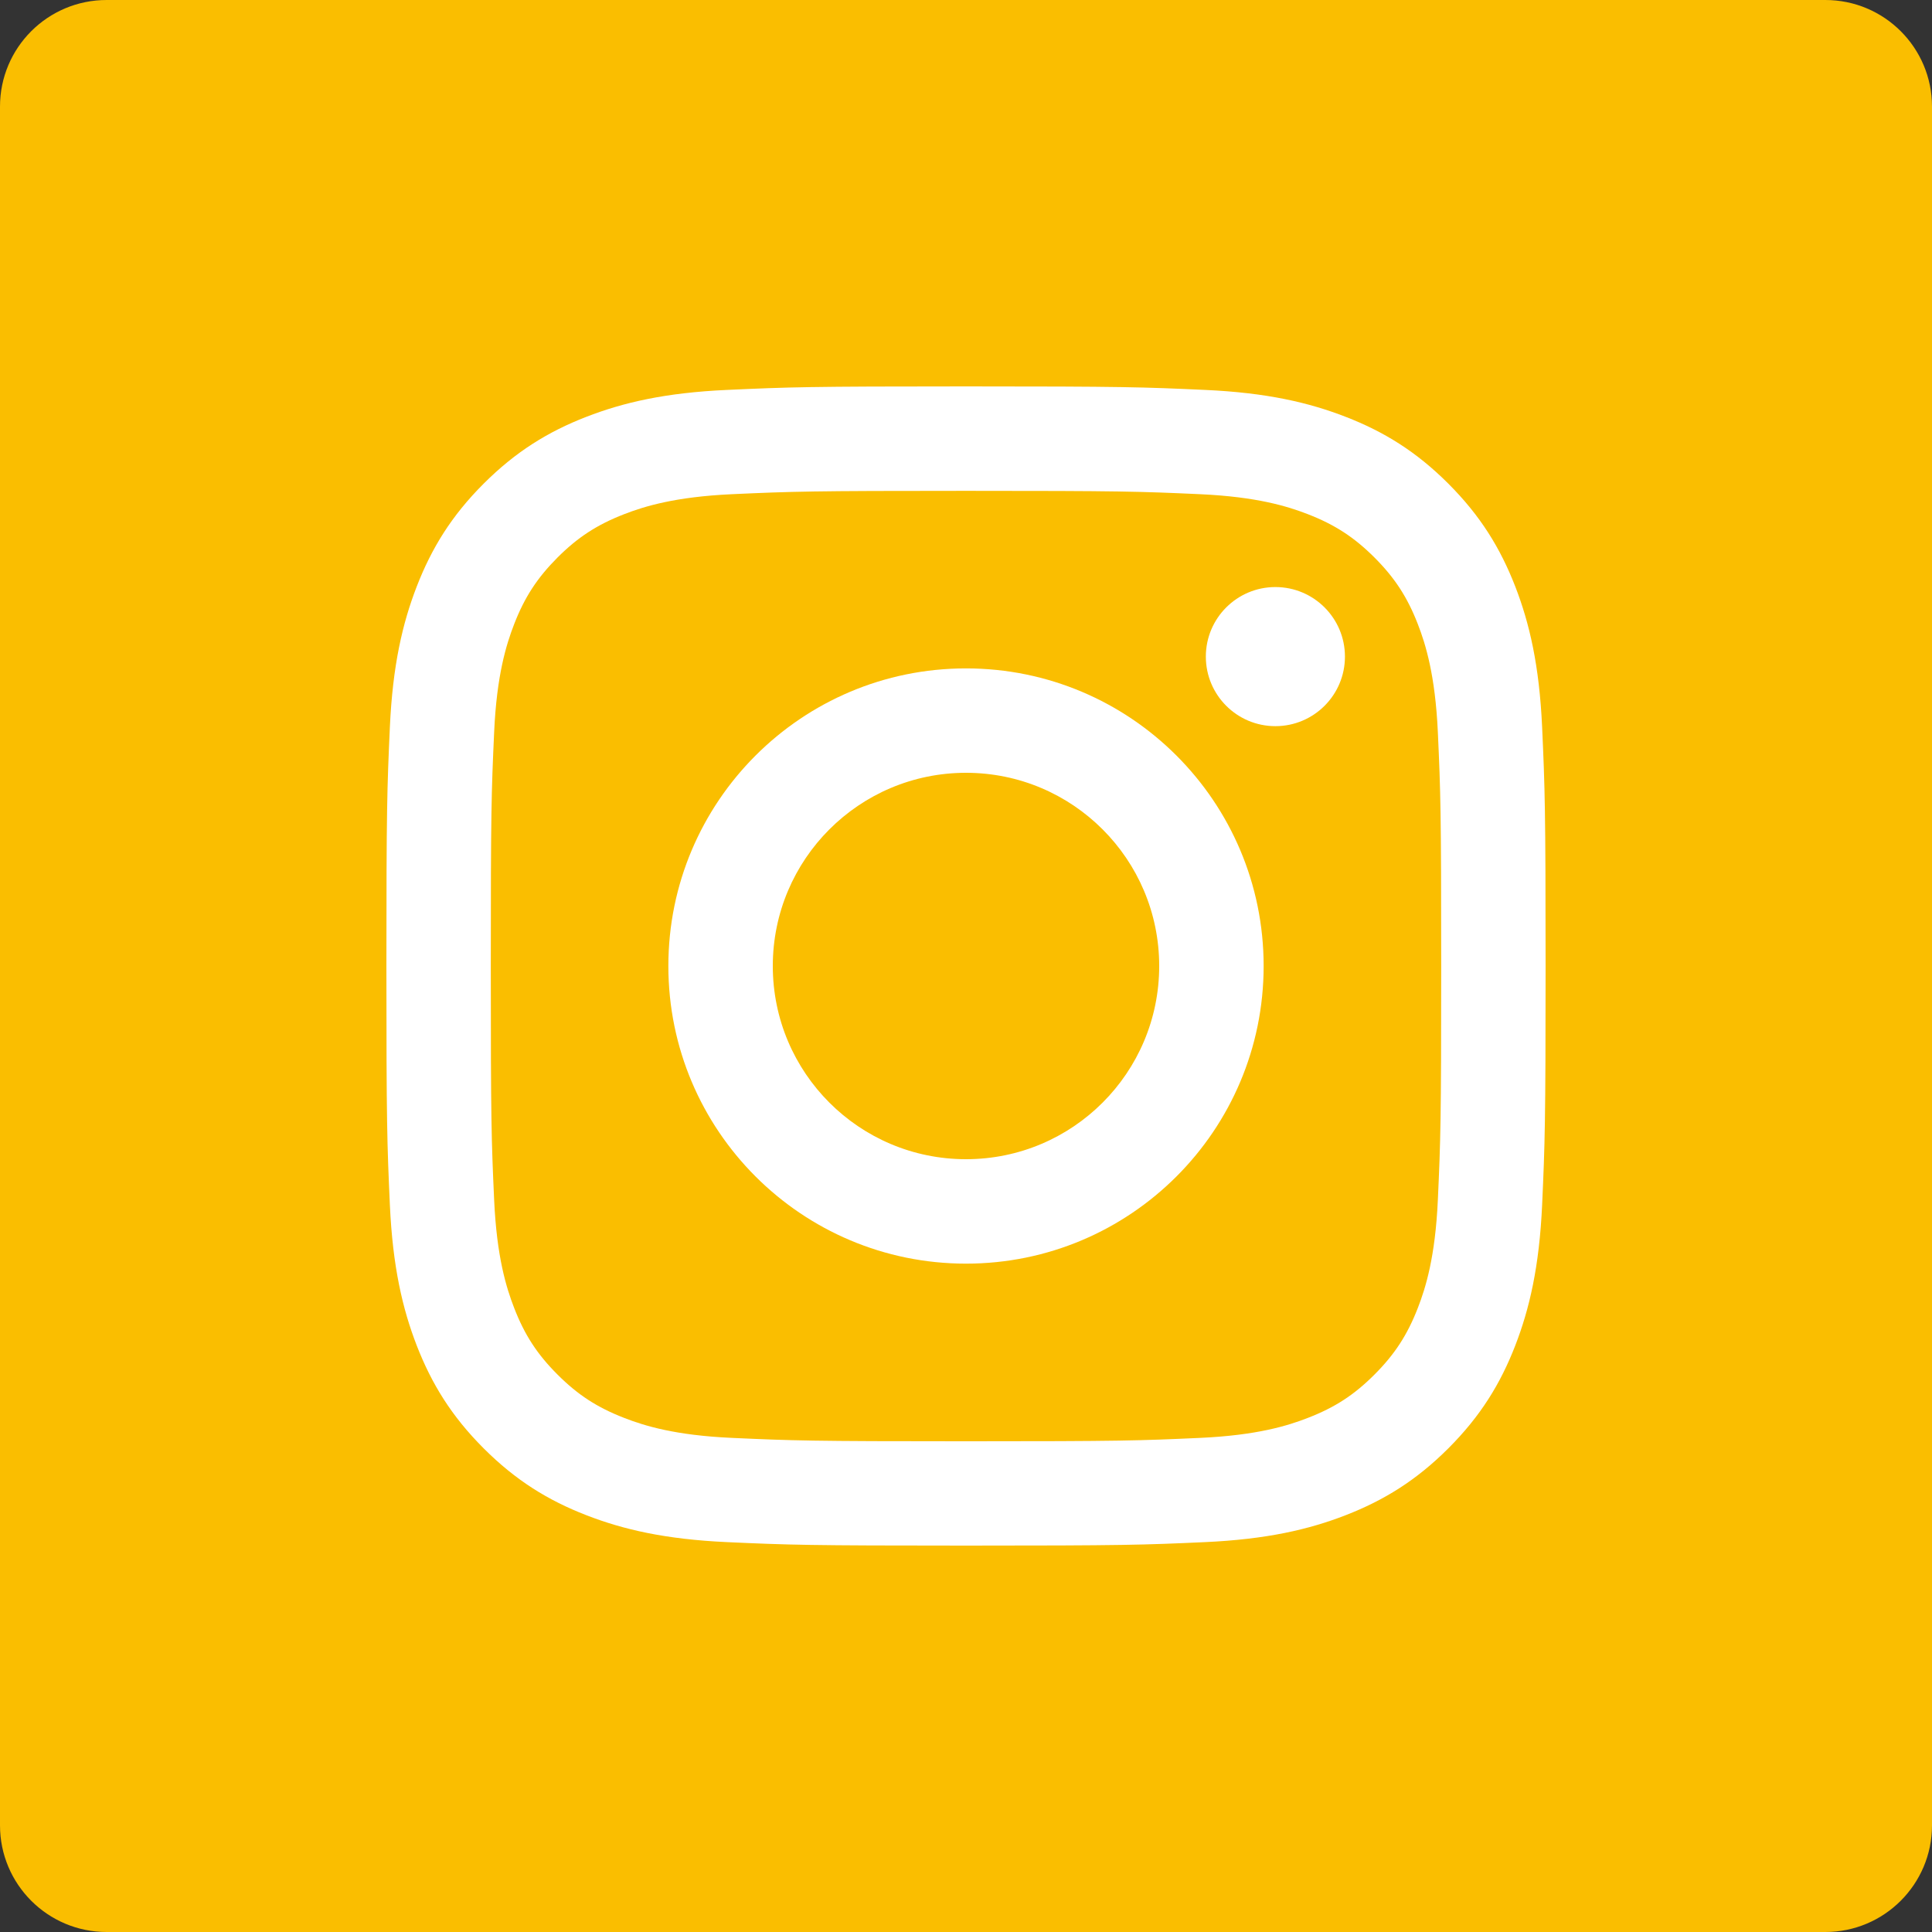
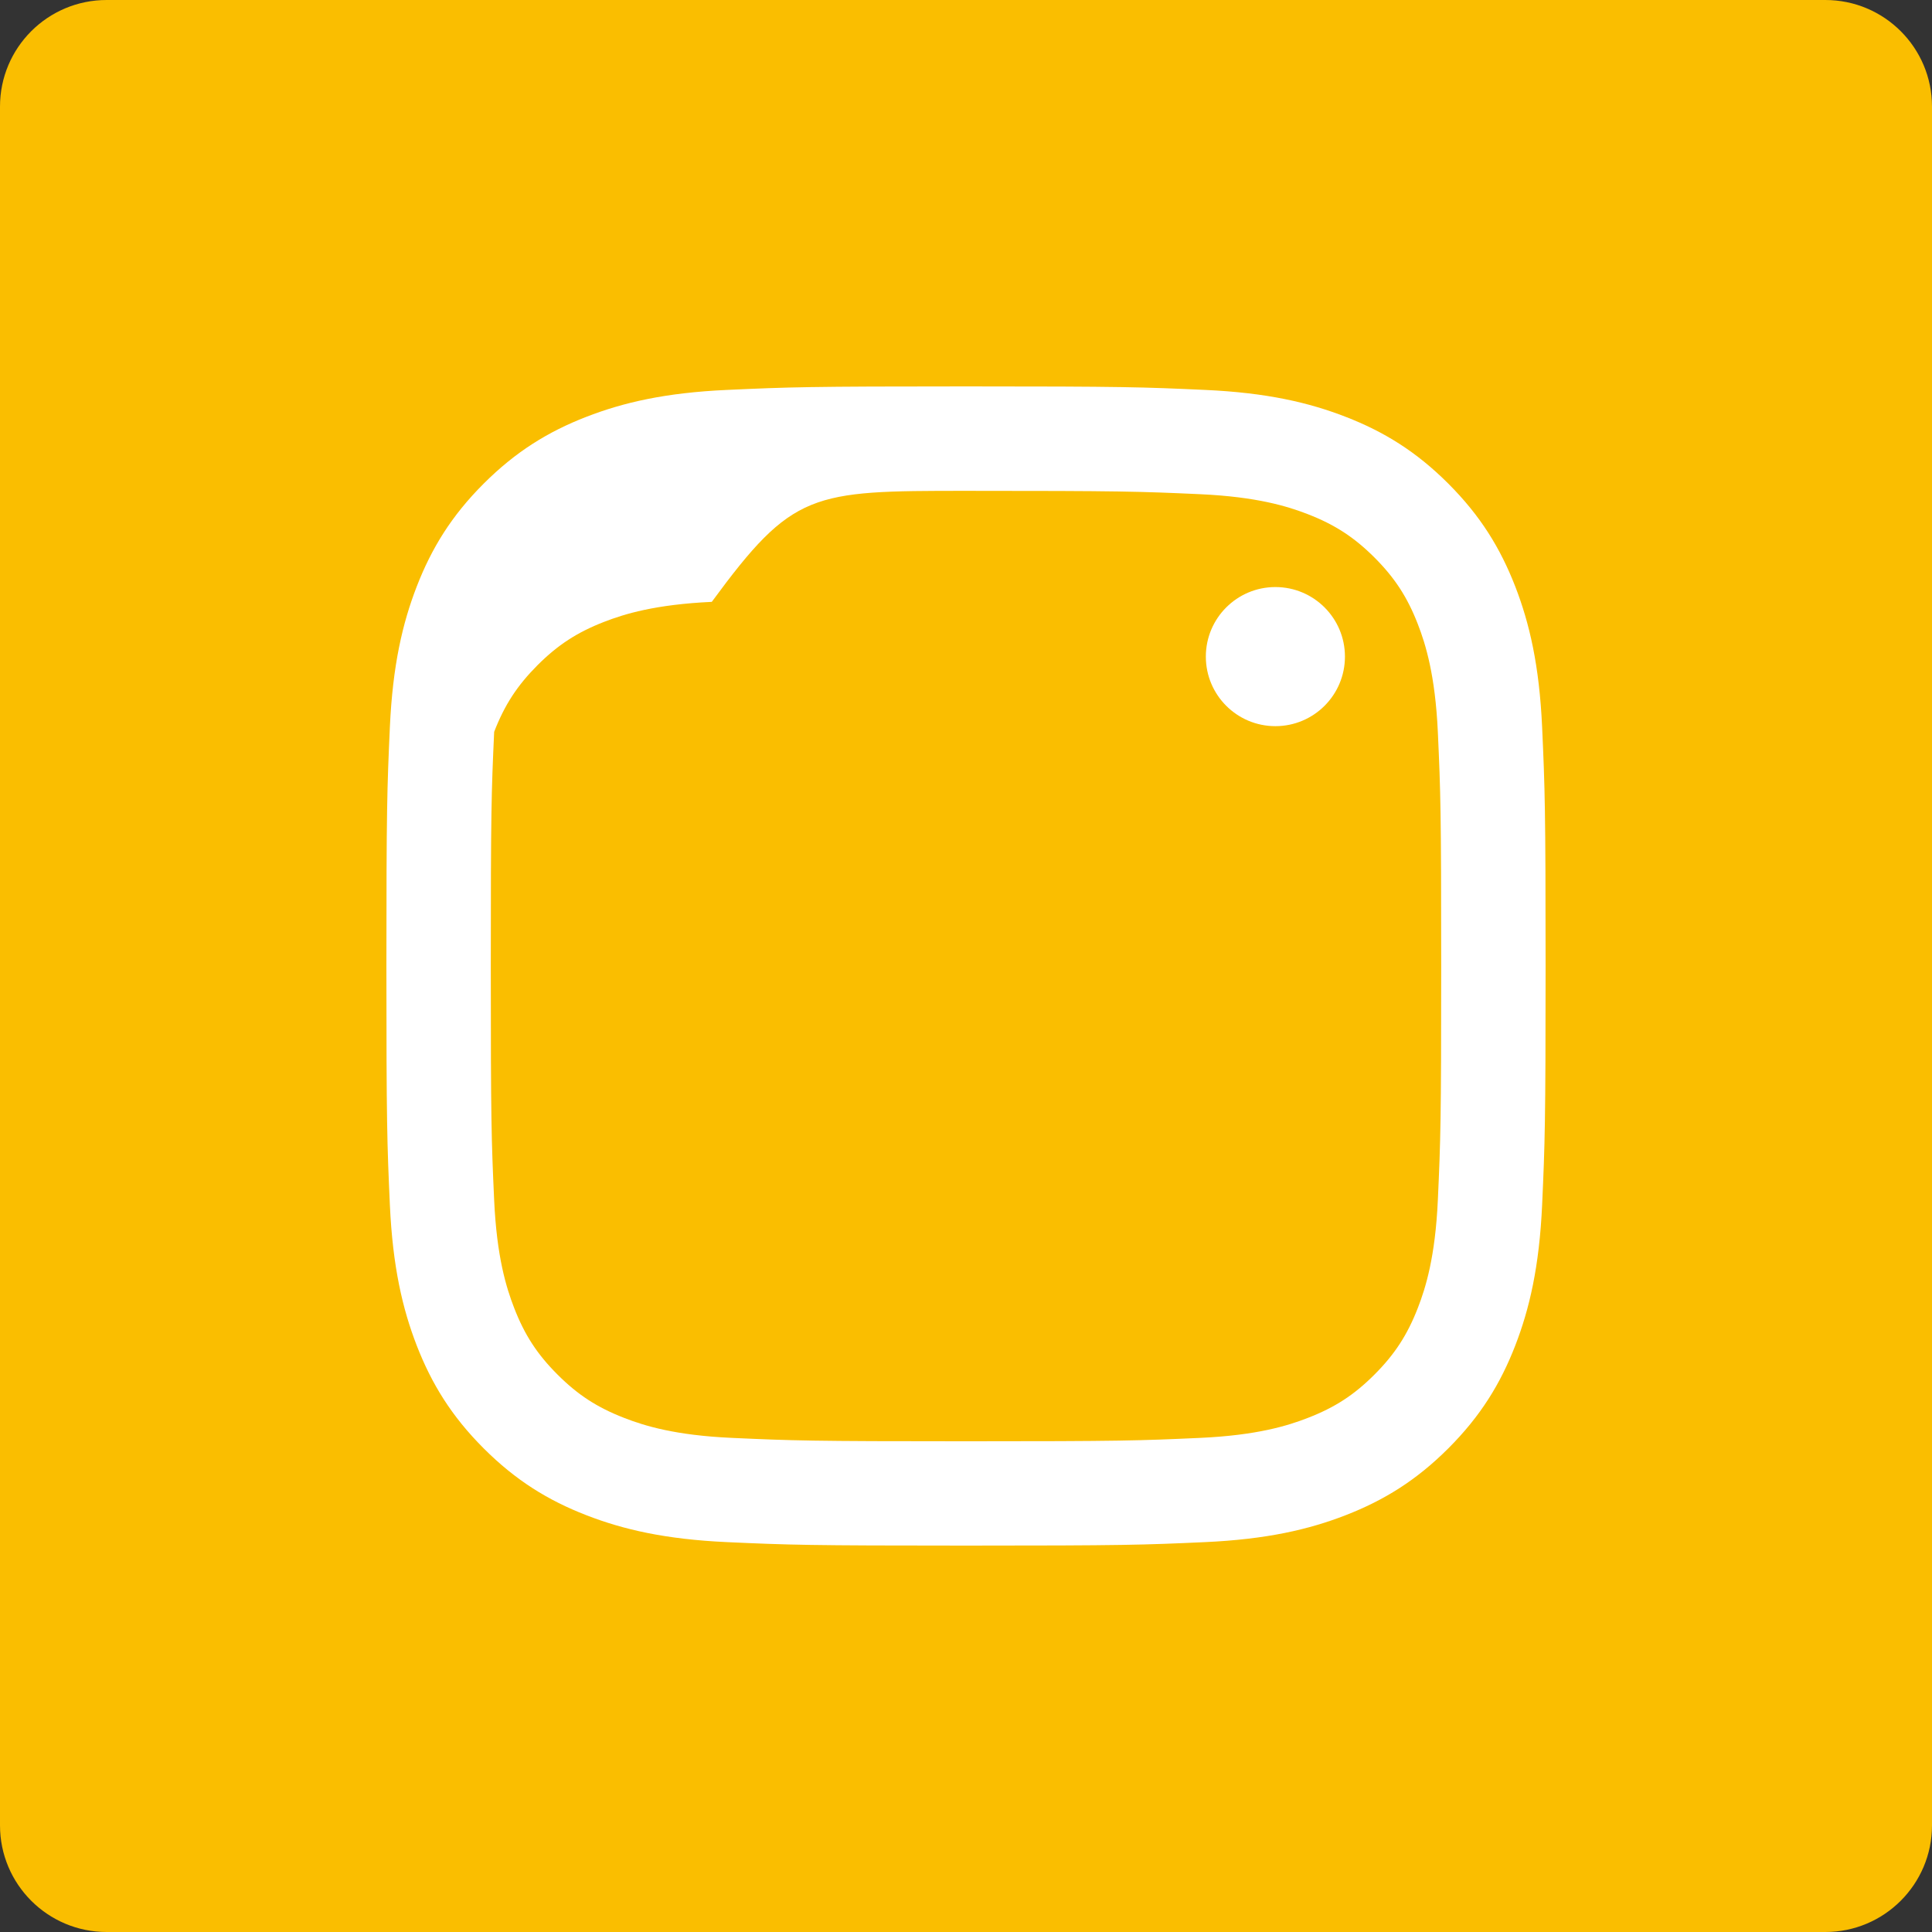
<svg xmlns="http://www.w3.org/2000/svg" version="1.1" id="レイヤー_1" width="50" height="50" viewBox="0 0 50 50" overflow="visible" enable-background="new 0 0 50 50" xml:space="preserve">
  <rect x="0" y="0" width="50" height="50" fill="#333333" stroke="none" />
  <g>
    <path fill="#FABE00" d="M47.24,0H2.76C1.235,0,0,1.234,0,2.759V47.24C0,48.764,1.235,50,2.76,50h44.48   c1.523,0,2.76-1.236,2.76-2.76V2.759C50,1.234,48.764,0,47.24,0z" />
    <g id="Instagram_2_">
      <g>
-         <path fill="#FFFFFF" d="M25,12.703c4.005,0,4.479,0.015,6.062,0.087c1.462,0.067,2.257,0.312,2.785,0.517     c0.7,0.272,1.2,0.598,1.725,1.122c0.524,0.525,0.85,1.024,1.122,1.725c0.205,0.529,0.449,1.323,0.517,2.786     c0.072,1.581,0.087,2.056,0.087,6.061c0,4.006-0.015,4.479-0.087,6.062c-0.067,1.463-0.312,2.257-0.517,2.785     c-0.272,0.7-0.598,1.2-1.122,1.725c-0.524,0.525-1.024,0.851-1.725,1.122c-0.528,0.206-1.323,0.45-2.785,0.517     c-1.582,0.072-2.056,0.088-6.062,0.088s-4.48-0.016-6.062-0.088c-1.462-0.066-2.257-0.311-2.785-0.517     c-0.7-0.271-1.2-0.597-1.725-1.122c-0.524-0.524-0.851-1.024-1.122-1.725c-0.205-0.528-0.45-1.322-0.517-2.785     c-0.072-1.582-0.087-2.056-0.087-6.062c0-4.005,0.015-4.479,0.087-6.061c0.066-1.463,0.312-2.257,0.517-2.786     c0.271-0.7,0.598-1.199,1.122-1.725c0.524-0.524,1.024-0.85,1.725-1.122c0.528-0.205,1.323-0.449,2.785-0.517     C20.521,12.718,20.995,12.703,25,12.703 M25,10c-4.074,0-4.585,0.018-6.185,0.091c-1.597,0.072-2.687,0.326-3.642,0.697     c-0.986,0.383-1.822,0.896-2.656,1.729s-1.347,1.671-1.73,2.657c-0.37,0.954-0.624,2.044-0.697,3.641     C10.018,20.416,10,20.927,10,25c0,4.074,0.018,4.585,0.09,6.185c0.073,1.597,0.327,2.688,0.697,3.642     c0.384,0.986,0.896,1.822,1.73,2.656s1.67,1.347,2.656,1.73c0.955,0.371,2.045,0.624,3.642,0.697C20.415,39.983,20.926,40,25,40     s4.584-0.017,6.185-0.09c1.597-0.073,2.687-0.326,3.642-0.697c0.985-0.384,1.822-0.896,2.656-1.73s1.347-1.67,1.73-2.656     c0.37-0.954,0.624-2.045,0.697-3.642C39.982,29.585,40,29.074,40,25c0-4.073-0.018-4.584-0.09-6.185     c-0.073-1.597-0.327-2.687-0.697-3.641c-0.384-0.986-0.896-1.823-1.73-2.657s-1.671-1.347-2.656-1.729     c-0.955-0.371-2.045-0.625-3.642-0.697C29.584,10.018,29.074,10,25,10L25,10z" />
-         <path fill="#FFFFFF" d="M25,17.298c-4.254,0-7.703,3.448-7.703,7.702c0,4.255,3.449,7.703,7.703,7.703s7.703-3.448,7.703-7.703     C32.703,20.746,29.254,17.298,25,17.298z M25,30c-2.762,0-5-2.238-5-5c0-2.761,2.238-5,5-5s5,2.239,5,5     C30,27.762,27.762,30,25,30z" />
+         <path fill="#FFFFFF" d="M25,12.703c4.005,0,4.479,0.015,6.062,0.087c1.462,0.067,2.257,0.312,2.785,0.517     c0.7,0.272,1.2,0.598,1.725,1.122c0.524,0.525,0.85,1.024,1.122,1.725c0.205,0.529,0.449,1.323,0.517,2.786     c0.072,1.581,0.087,2.056,0.087,6.061c0,4.006-0.015,4.479-0.087,6.062c-0.067,1.463-0.312,2.257-0.517,2.785     c-0.272,0.7-0.598,1.2-1.122,1.725c-0.524,0.525-1.024,0.851-1.725,1.122c-0.528,0.206-1.323,0.45-2.785,0.517     c-1.582,0.072-2.056,0.088-6.062,0.088s-4.48-0.016-6.062-0.088c-1.462-0.066-2.257-0.311-2.785-0.517     c-0.7-0.271-1.2-0.597-1.725-1.122c-0.524-0.524-0.851-1.024-1.122-1.725c-0.205-0.528-0.45-1.322-0.517-2.785     c-0.072-1.582-0.087-2.056-0.087-6.062c0-4.005,0.015-4.479,0.087-6.061c0.271-0.7,0.598-1.199,1.122-1.725c0.524-0.524,1.024-0.85,1.725-1.122c0.528-0.205,1.323-0.449,2.785-0.517     C20.521,12.718,20.995,12.703,25,12.703 M25,10c-4.074,0-4.585,0.018-6.185,0.091c-1.597,0.072-2.687,0.326-3.642,0.697     c-0.986,0.383-1.822,0.896-2.656,1.729s-1.347,1.671-1.73,2.657c-0.37,0.954-0.624,2.044-0.697,3.641     C10.018,20.416,10,20.927,10,25c0,4.074,0.018,4.585,0.09,6.185c0.073,1.597,0.327,2.688,0.697,3.642     c0.384,0.986,0.896,1.822,1.73,2.656s1.67,1.347,2.656,1.73c0.955,0.371,2.045,0.624,3.642,0.697C20.415,39.983,20.926,40,25,40     s4.584-0.017,6.185-0.09c1.597-0.073,2.687-0.326,3.642-0.697c0.985-0.384,1.822-0.896,2.656-1.73s1.347-1.67,1.73-2.656     c0.37-0.954,0.624-2.045,0.697-3.642C39.982,29.585,40,29.074,40,25c0-4.073-0.018-4.584-0.09-6.185     c-0.073-1.597-0.327-2.687-0.697-3.641c-0.384-0.986-0.896-1.823-1.73-2.657s-1.671-1.347-2.656-1.729     c-0.955-0.371-2.045-0.625-3.642-0.697C29.584,10.018,29.074,10,25,10L25,10z" />
        <circle fill="#FFFFFF" cx="33.007" cy="16.993" r="1.8" />
      </g>
    </g>
  </g>
</svg>